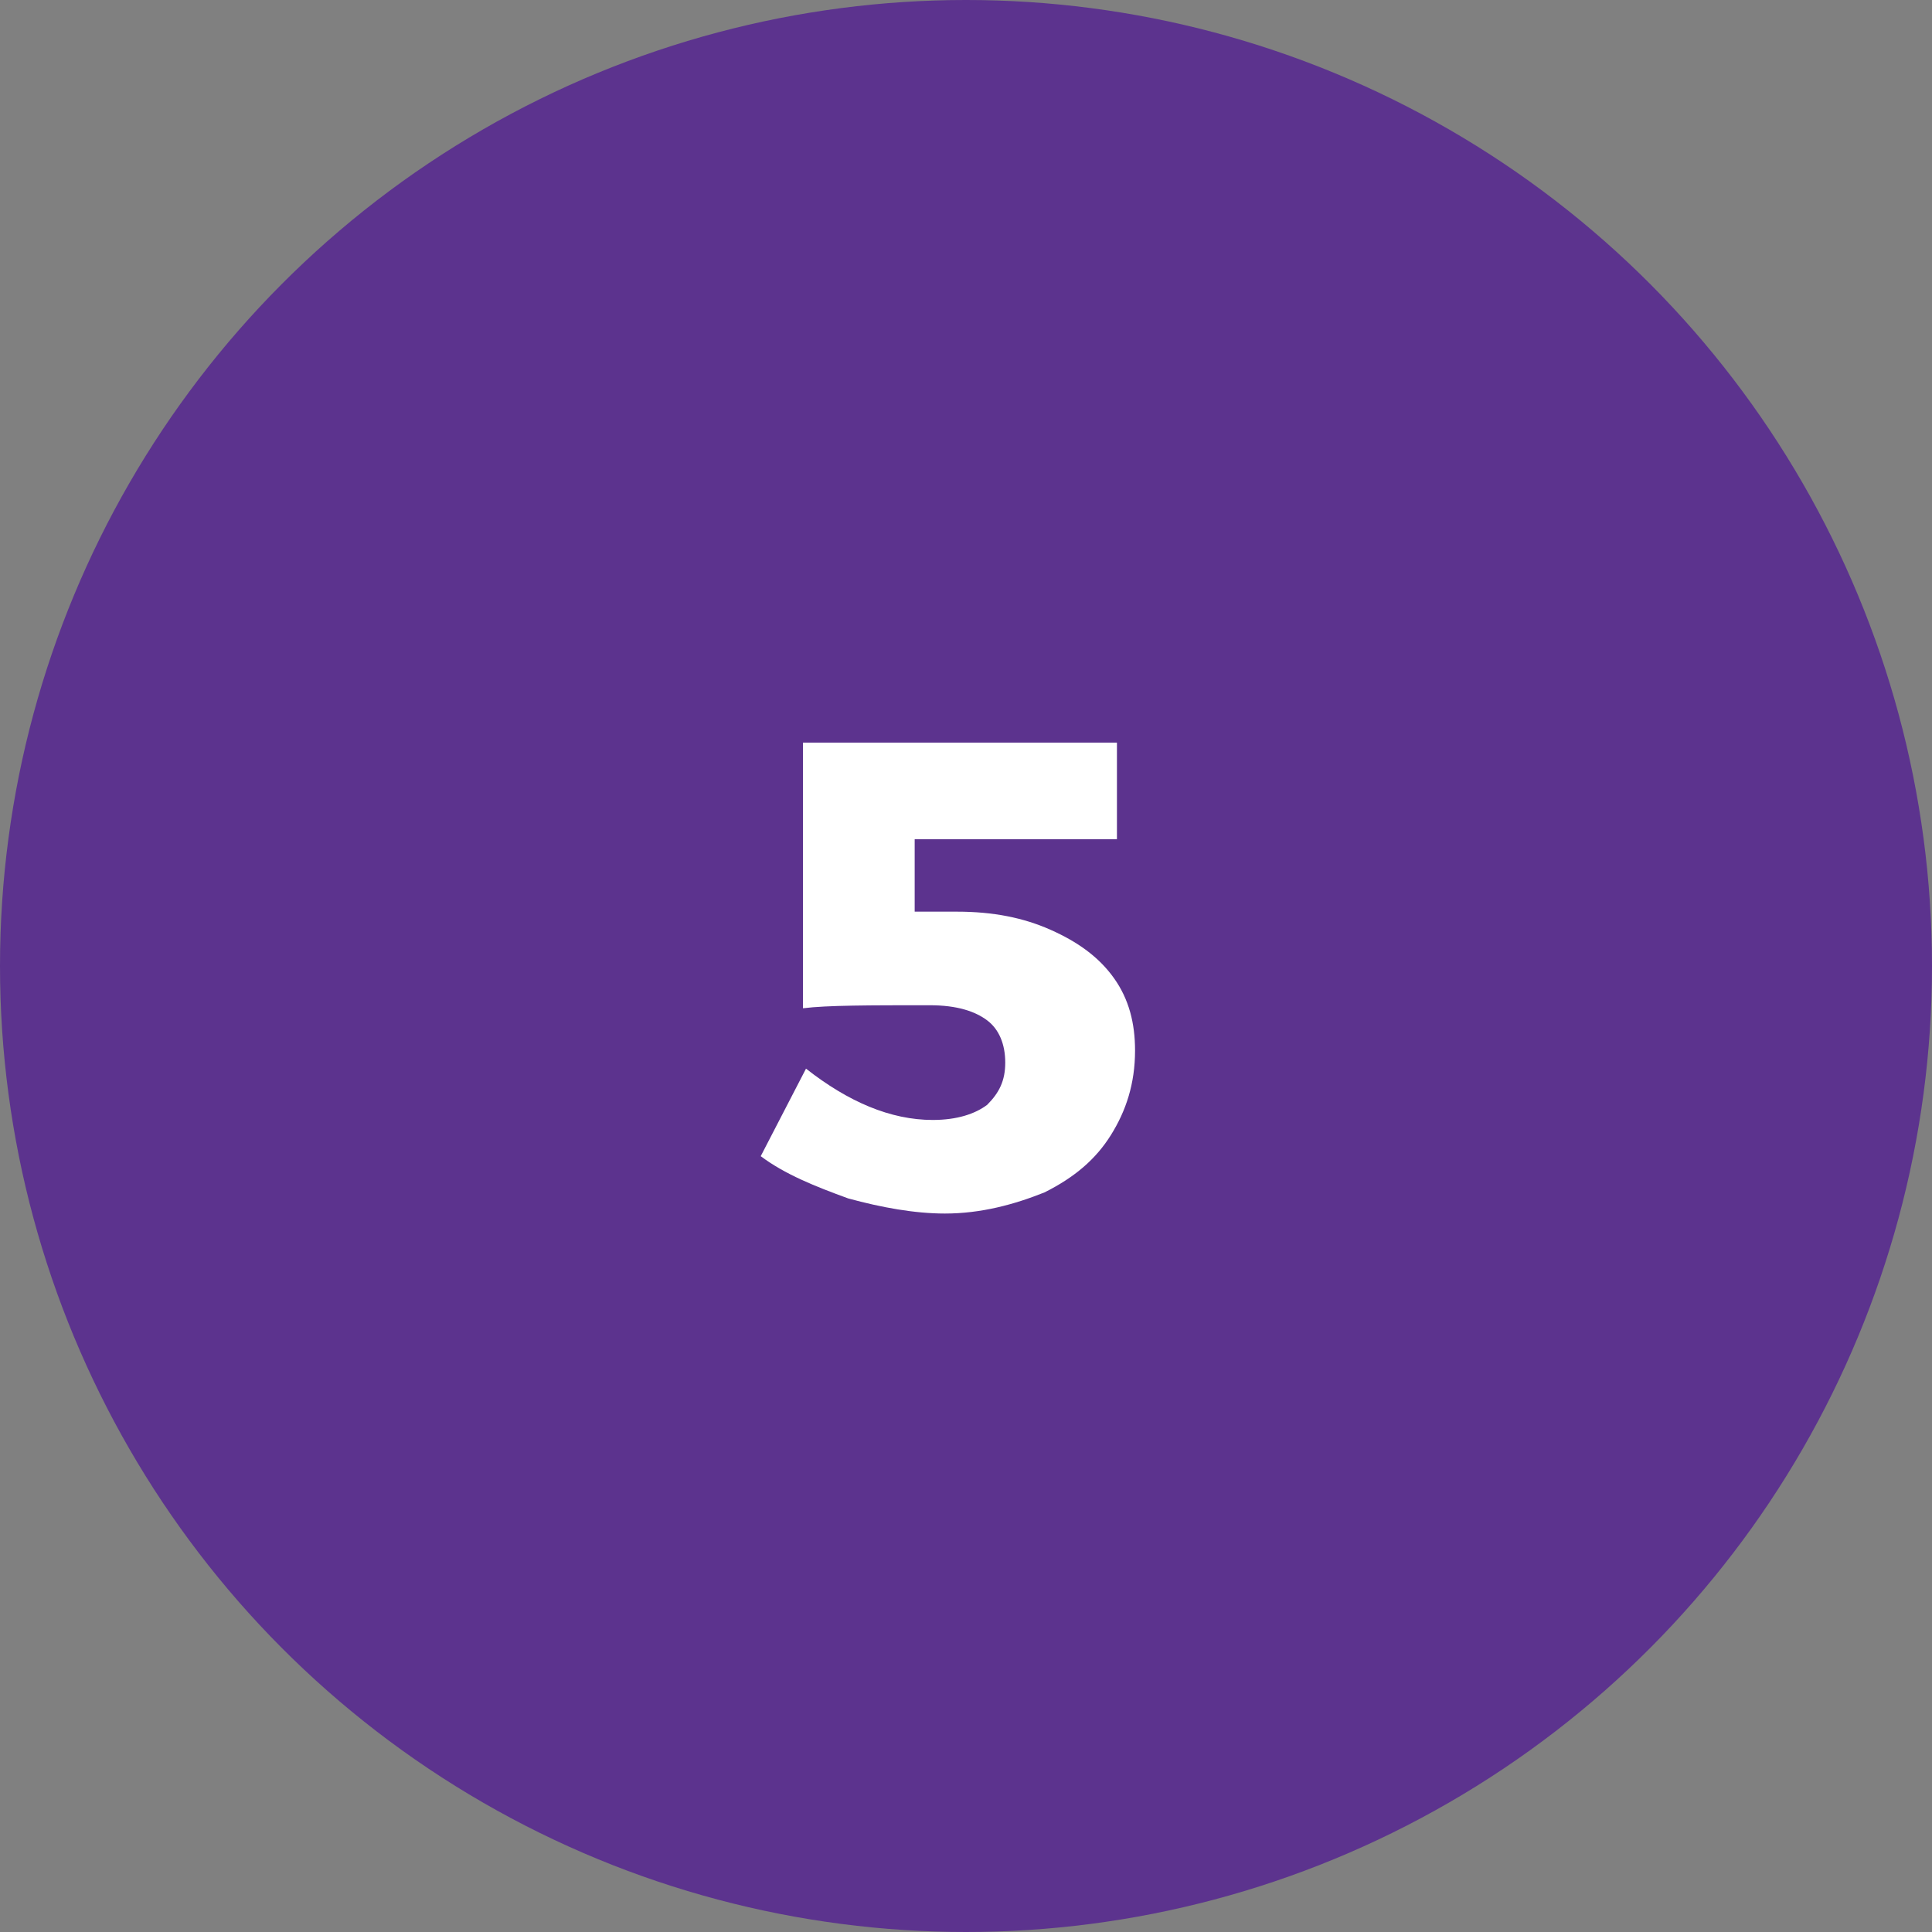
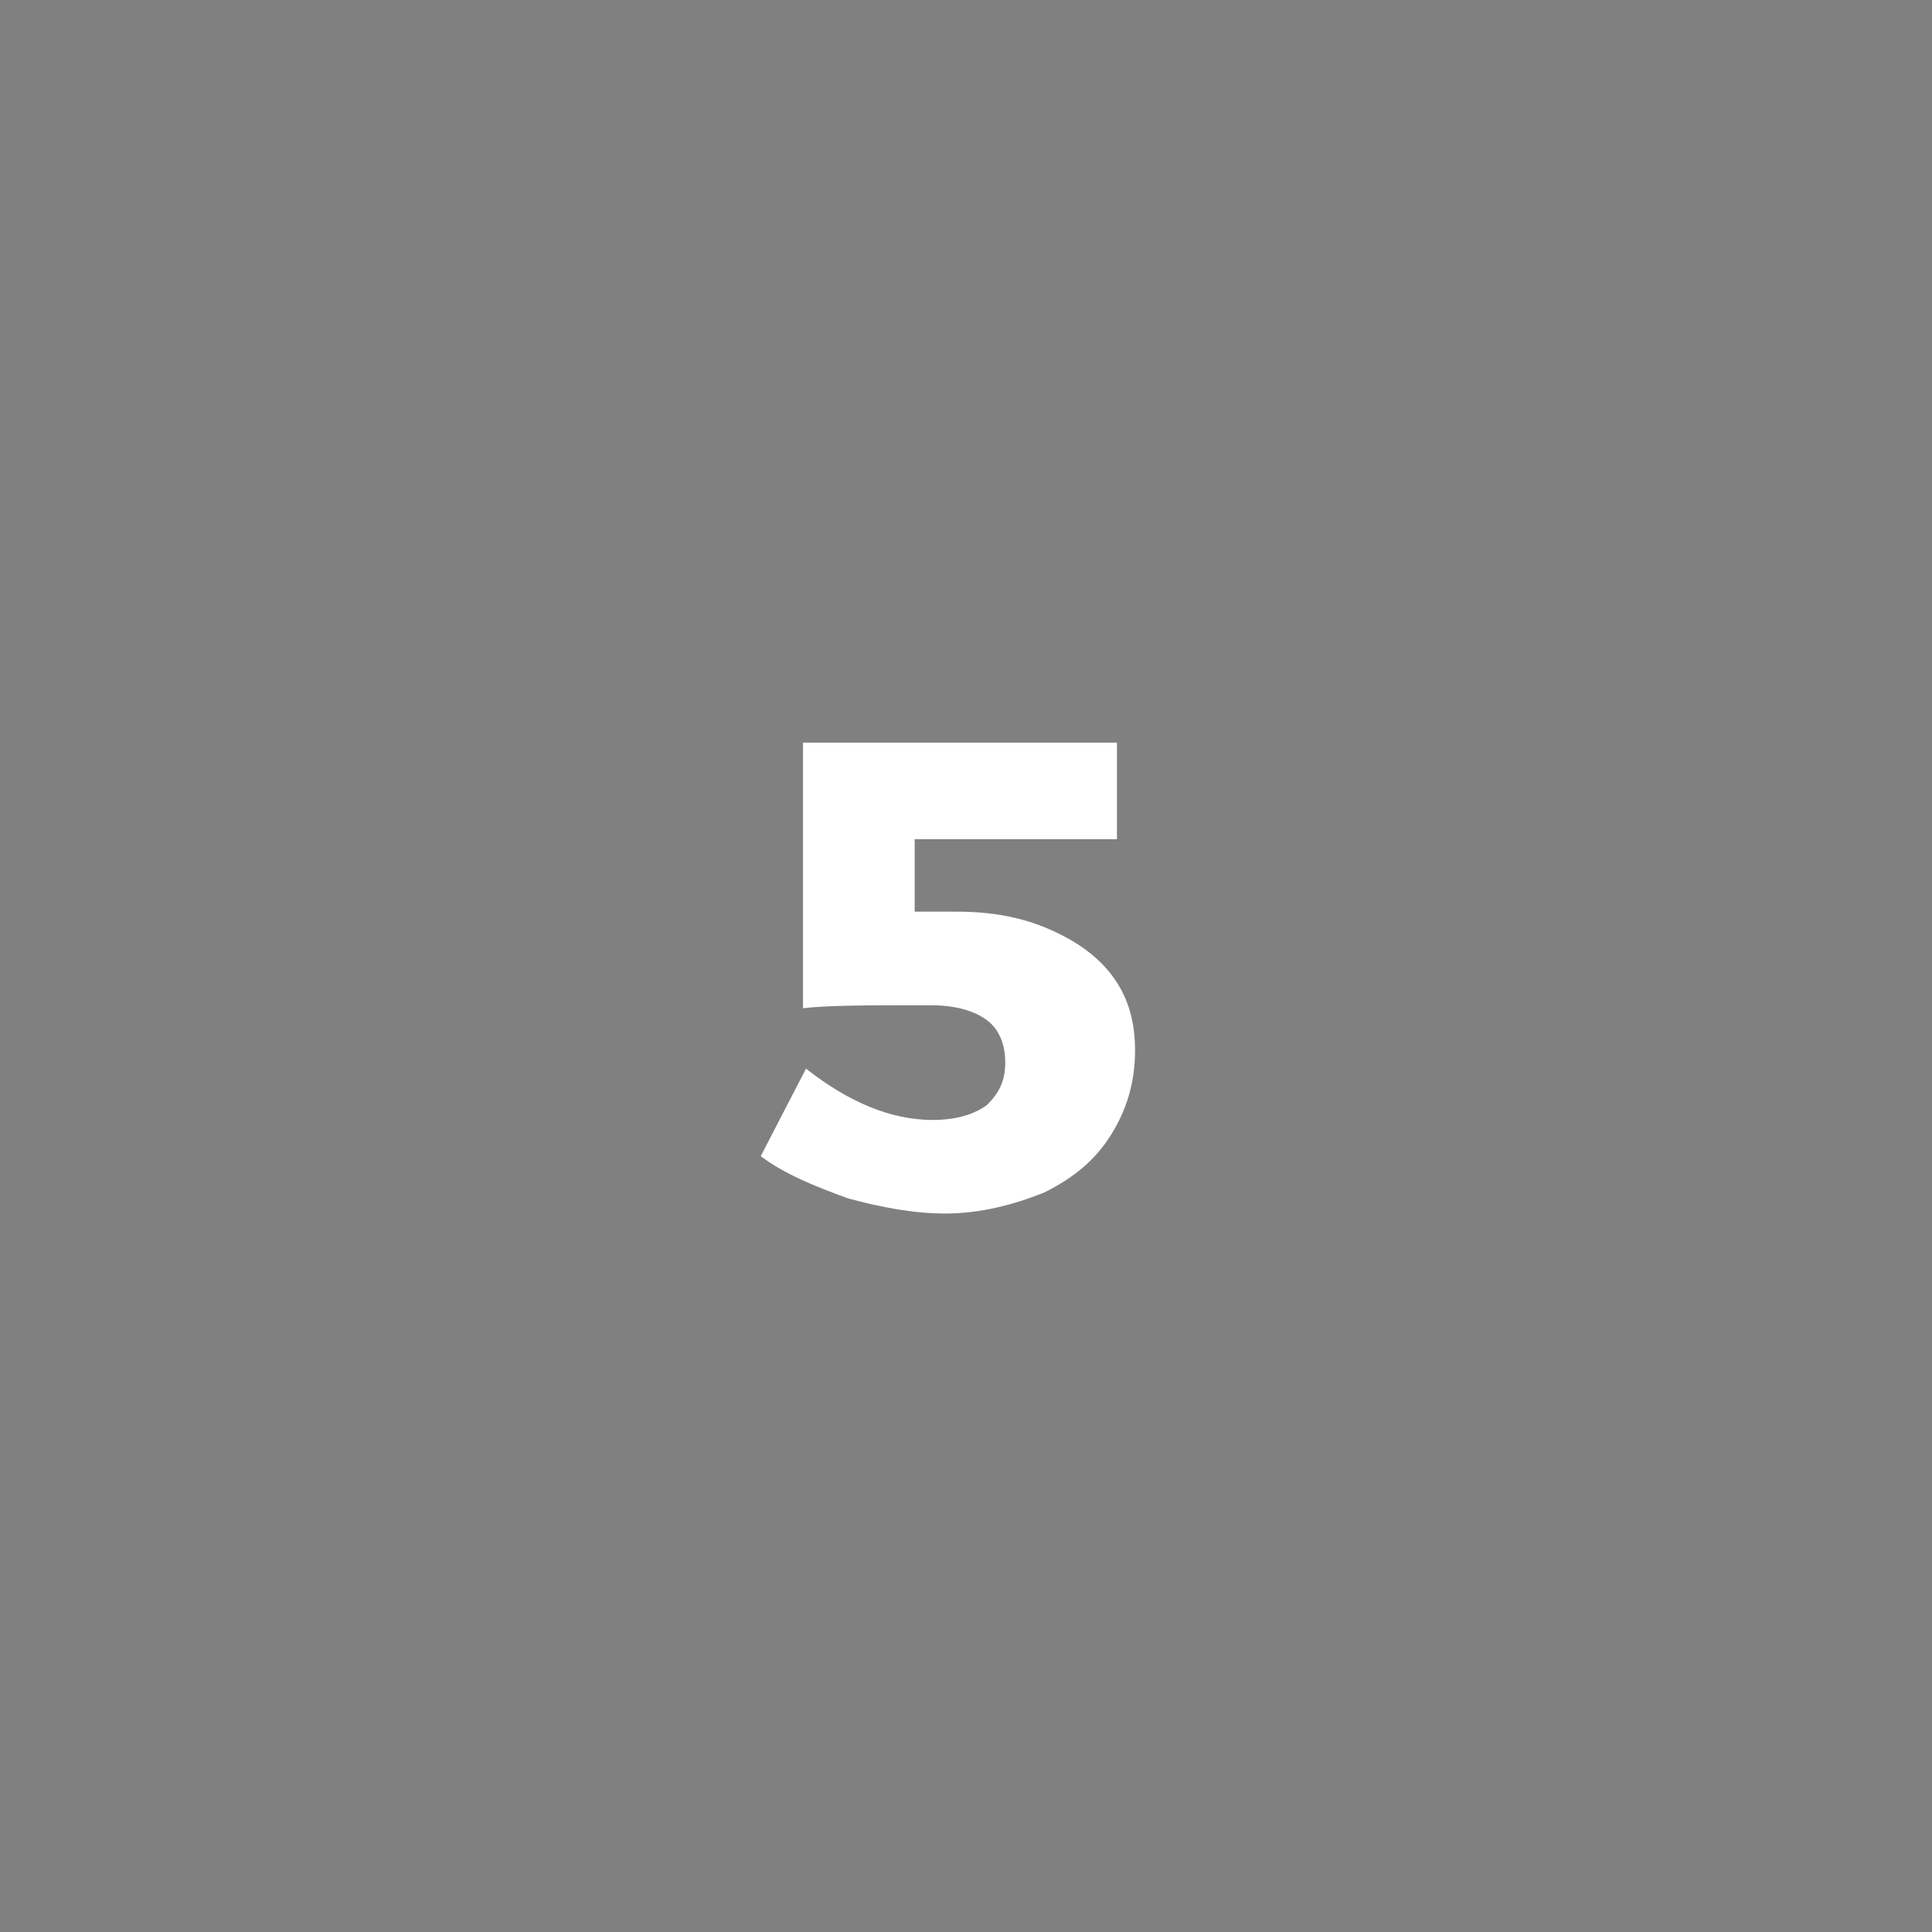
<svg xmlns="http://www.w3.org/2000/svg" version="1.1" id="Layer_1" x="0px" y="0px" viewBox="0 0 64 64" style="enable-background:new 0 0 64 64;" xml:space="preserve">
  <rect x="0" y="0" width="64" height="64" fill="#808080" stroke="none" />
  <style type="text/css">
	.st0{fill:#5C338E;}
	.st1{fill:#FFFFFF;}
</style>
-   <circle class="st0" cx="32" cy="32" r="32" />
  <path class="st1" d="M31.7,30.2c1.2,0,2.2,0.2,3.1,0.6c0.9,0.4,1.6,0.9,2.1,1.6c0.5,0.7,0.7,1.5,0.7,2.4c0,1.1-0.3,2-0.8,2.8  c-0.5,0.8-1.2,1.4-2.2,1.9c-1,0.4-2.1,0.7-3.3,0.7c-1,0-2.1-0.2-3.2-0.5c-1.1-0.4-2.1-0.8-2.9-1.4l1.5-2.9c1.4,1.1,2.8,1.7,4.2,1.7  c0.8,0,1.4-0.2,1.8-0.5c0.4-0.4,0.6-0.8,0.6-1.4s-0.2-1.1-0.6-1.4c-0.4-0.3-1-0.5-1.9-0.5c-2,0-3.4,0-4.2,0.1v-8.8H37v3.2h-6.7v2.4  H31.7z" />
</svg>